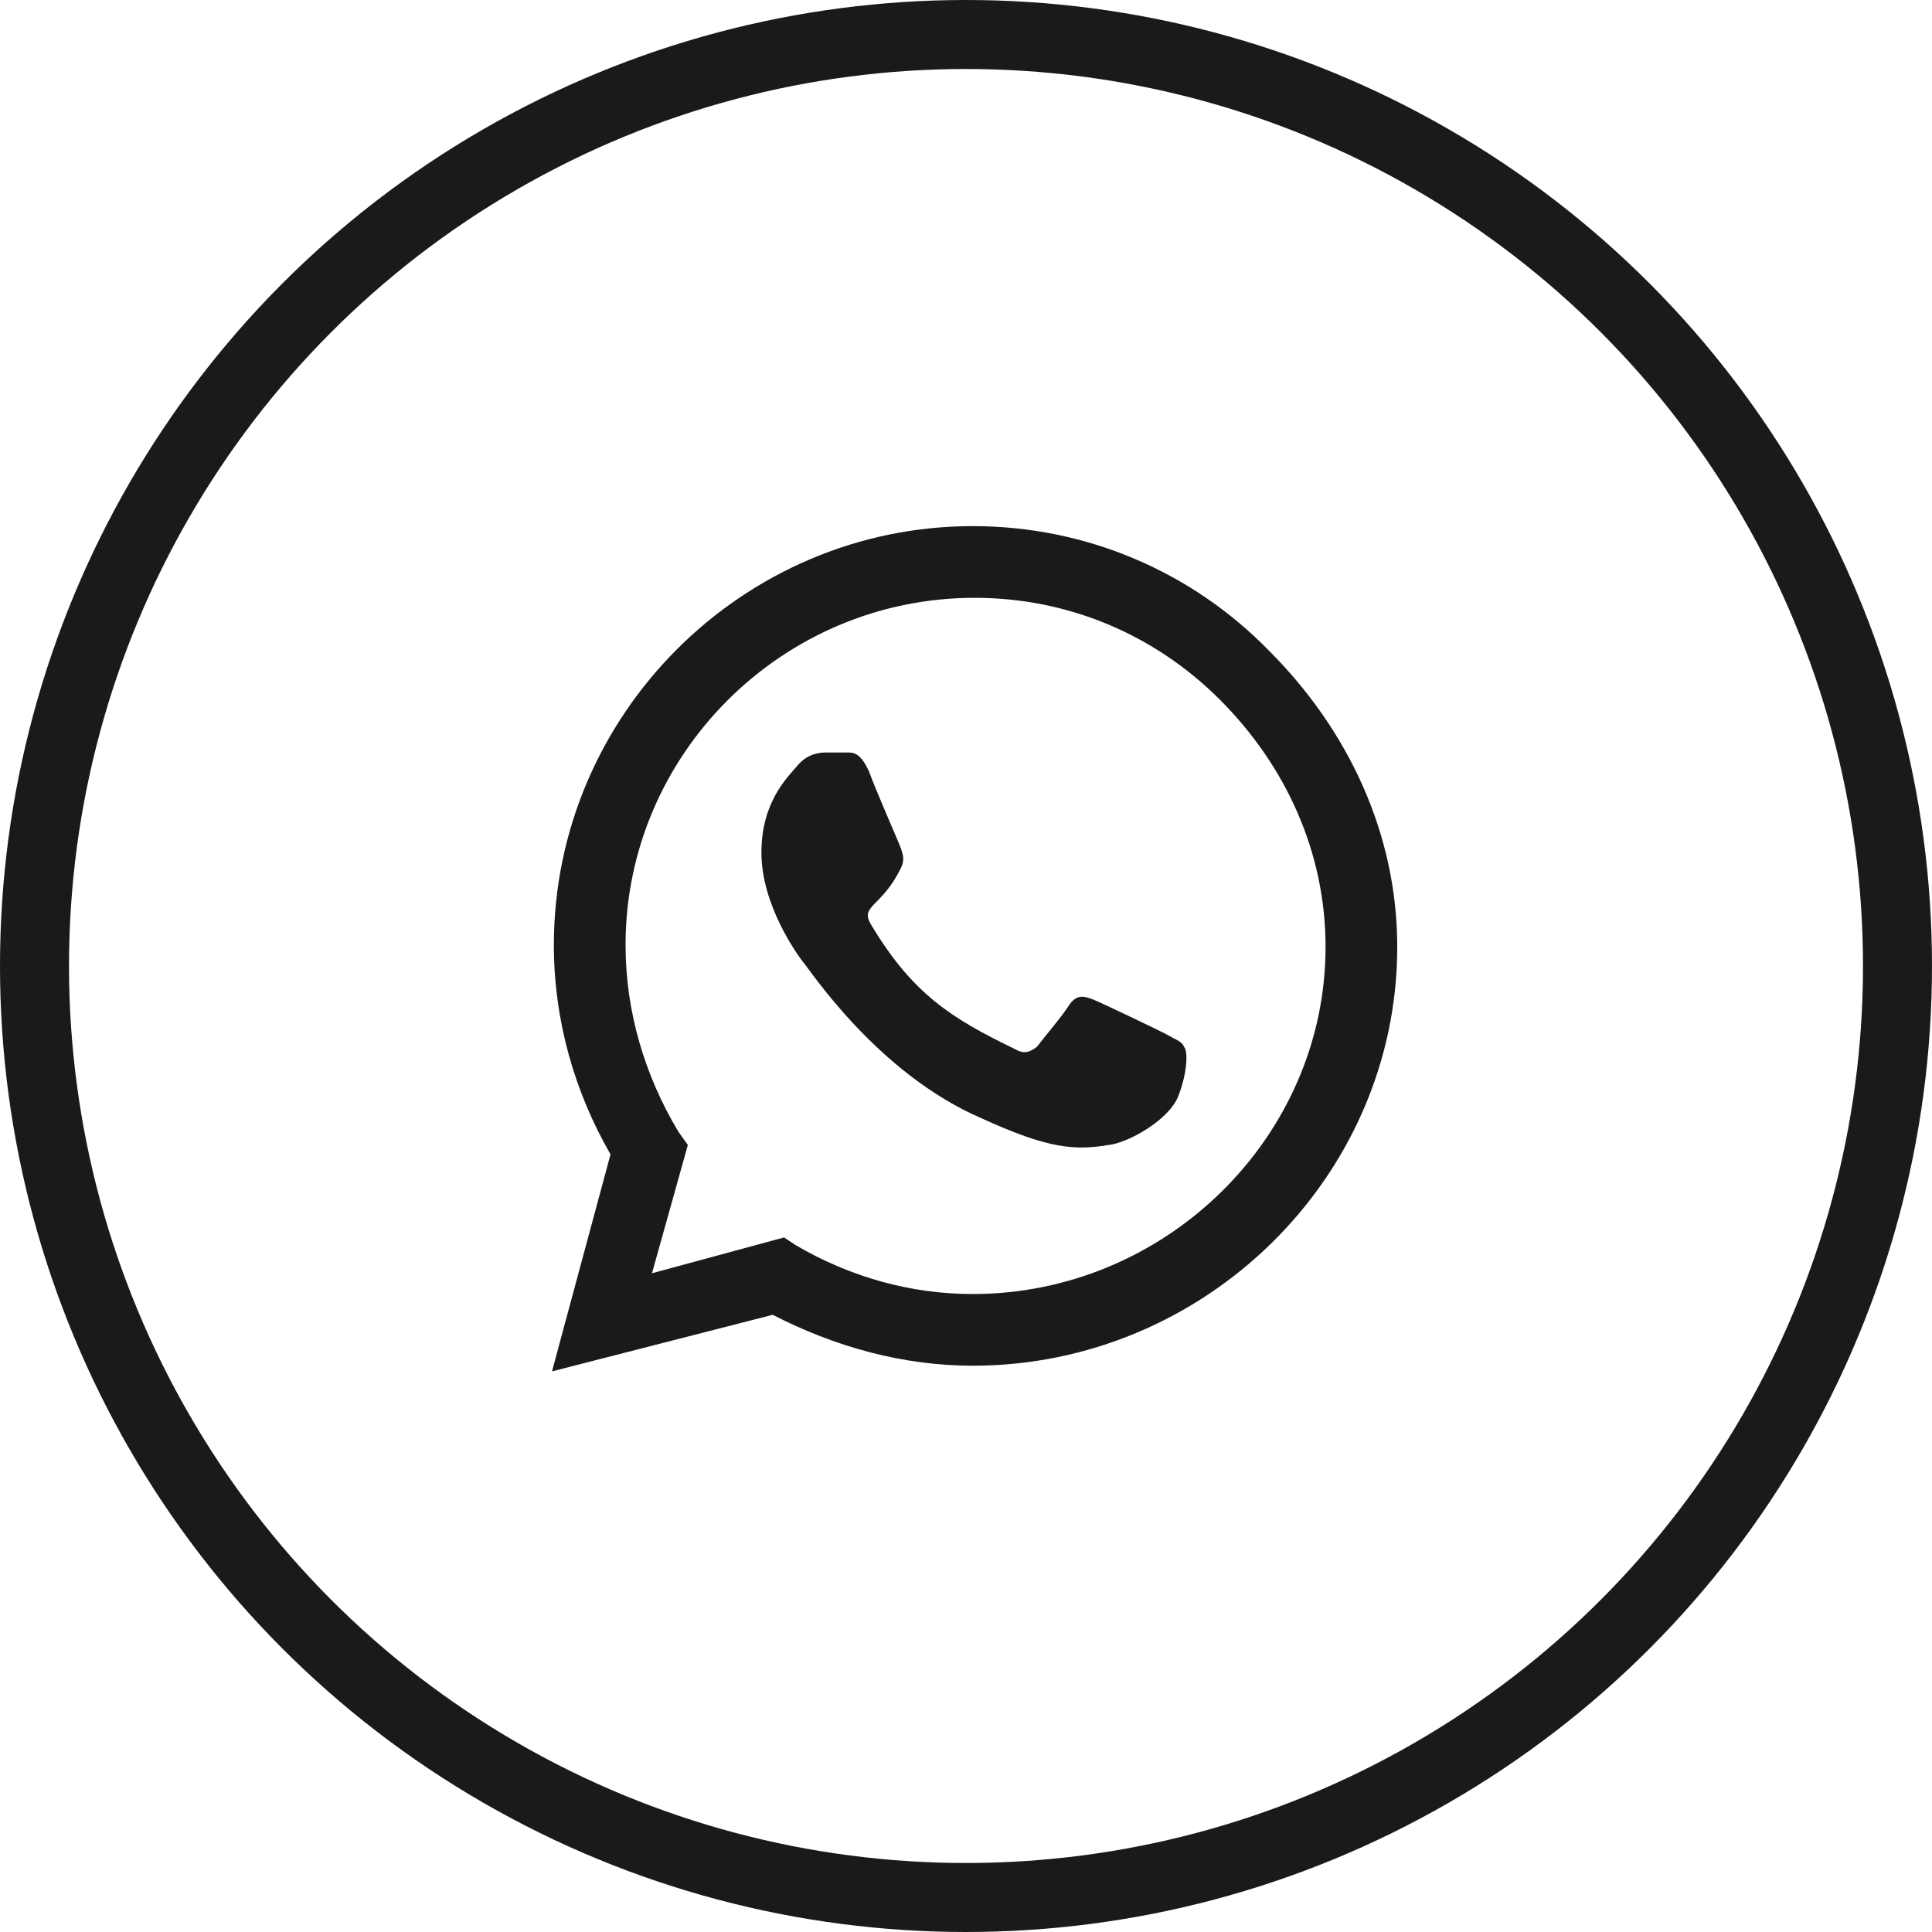
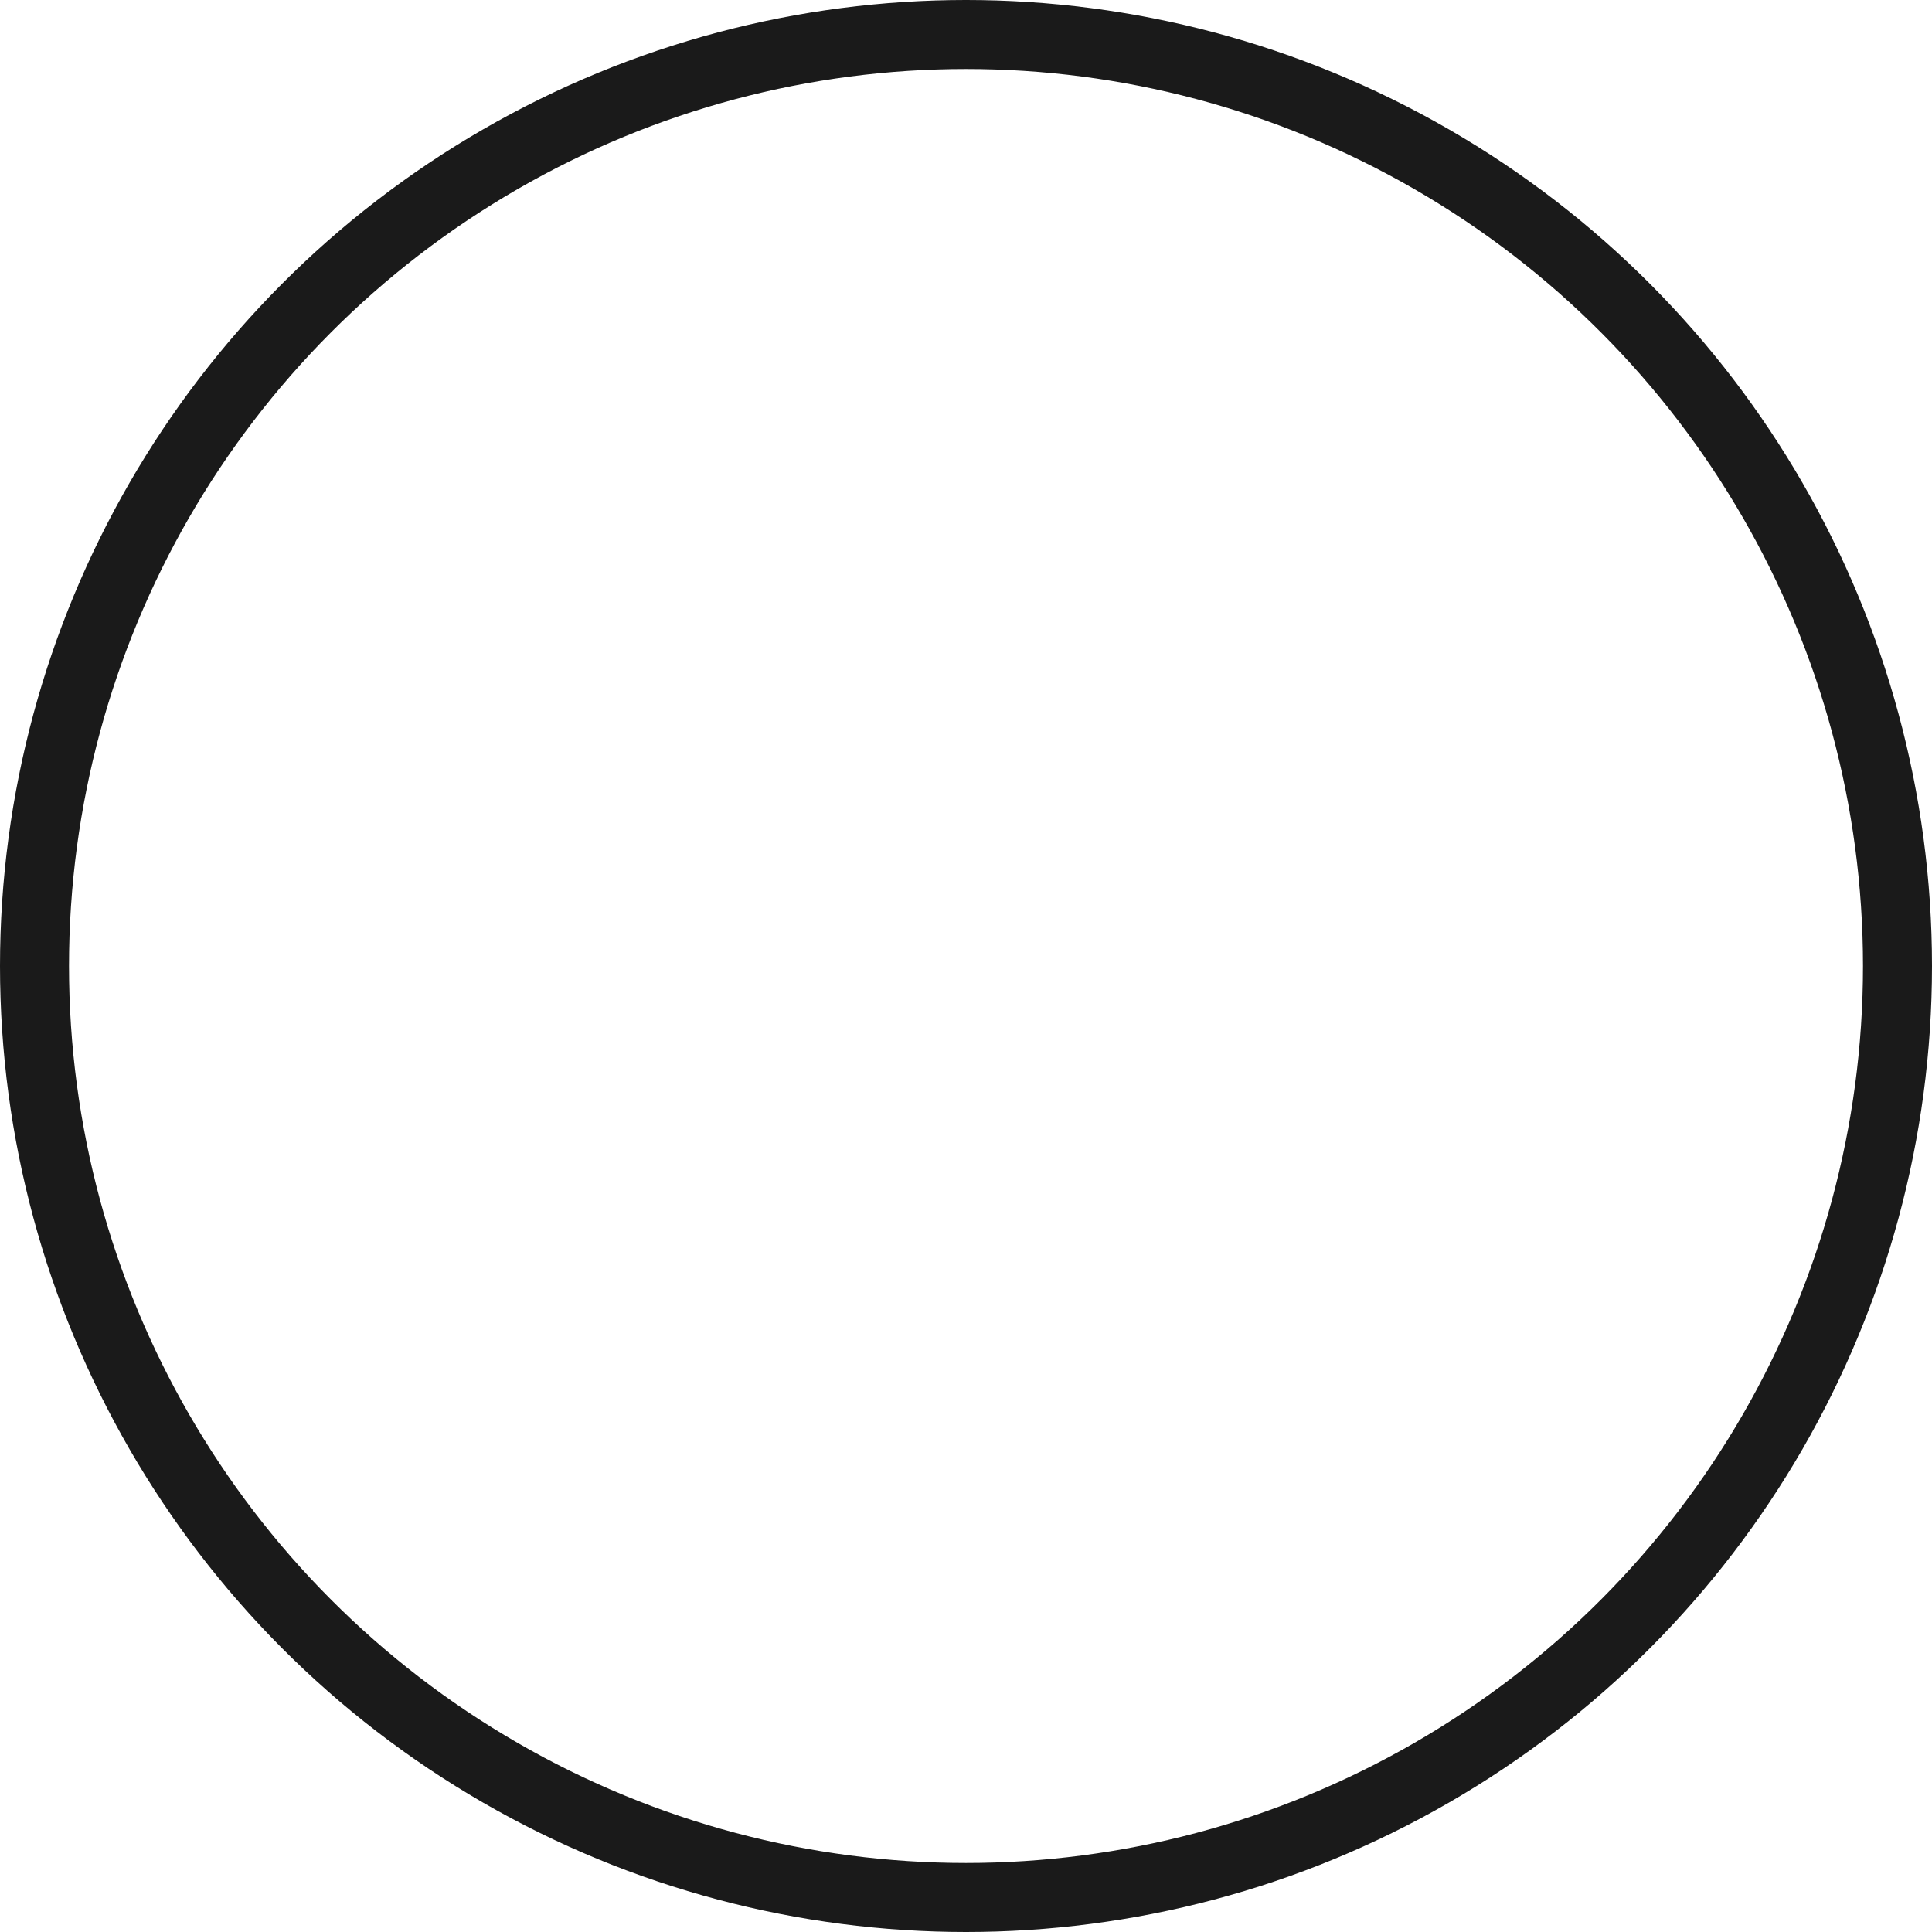
<svg xmlns="http://www.w3.org/2000/svg" width="28" height="28" viewBox="0 0 28 28" fill="none">
  <circle cx="14" cy="14" r="13.5" stroke="#1A1A1A" />
  <g clip-path="url(#clip0_504_3158)">
-     <path d="M18.391 9.43C17.27 8.281 15.738 7.625 14.098 7.625C10.762 7.625 8.027 10.359 8.027 13.695C8.027 14.789 8.328 15.828 8.848 16.73L8 19.875L11.199 19.055C12.102 19.52 13.086 19.793 14.098 19.793C17.461 19.793 20.25 17.059 20.25 13.723C20.25 12.082 19.539 10.578 18.391 9.43ZM14.098 18.754C13.195 18.754 12.32 18.508 11.527 18.043L11.363 17.934L9.449 18.453L9.969 16.594L9.832 16.402C9.34 15.582 9.066 14.652 9.066 13.695C9.066 10.934 11.336 8.664 14.125 8.664C15.465 8.664 16.723 9.184 17.68 10.141C18.637 11.098 19.211 12.355 19.211 13.723C19.211 16.484 16.887 18.754 14.098 18.754ZM16.887 14.98C16.723 14.898 15.984 14.543 15.848 14.488C15.711 14.434 15.602 14.406 15.492 14.57C15.41 14.707 15.109 15.062 15.027 15.172C14.918 15.254 14.836 15.281 14.699 15.199C13.797 14.762 13.223 14.406 12.621 13.395C12.457 13.121 12.785 13.148 13.059 12.574C13.113 12.465 13.086 12.383 13.059 12.301C13.031 12.219 12.703 11.48 12.594 11.18C12.457 10.879 12.348 10.906 12.238 10.906C12.156 10.906 12.047 10.906 11.965 10.906C11.855 10.906 11.691 10.934 11.555 11.098C11.418 11.262 11.035 11.617 11.035 12.355C11.035 13.121 11.555 13.832 11.637 13.941C11.719 14.023 12.703 15.555 14.234 16.211C15.191 16.648 15.574 16.676 16.066 16.594C16.34 16.566 16.941 16.238 17.078 15.883C17.215 15.527 17.215 15.227 17.16 15.172C17.133 15.09 17.023 15.062 16.887 14.98Z" fill="#1A1A1A" />
-   </g>
+     </g>
  <defs>
    <clipPath id="clip0_504_3158">
-       <rect width="13" height="14" fill="white" transform="translate(8 7)" />
-     </clipPath>
+       </clipPath>
  </defs>
</svg>